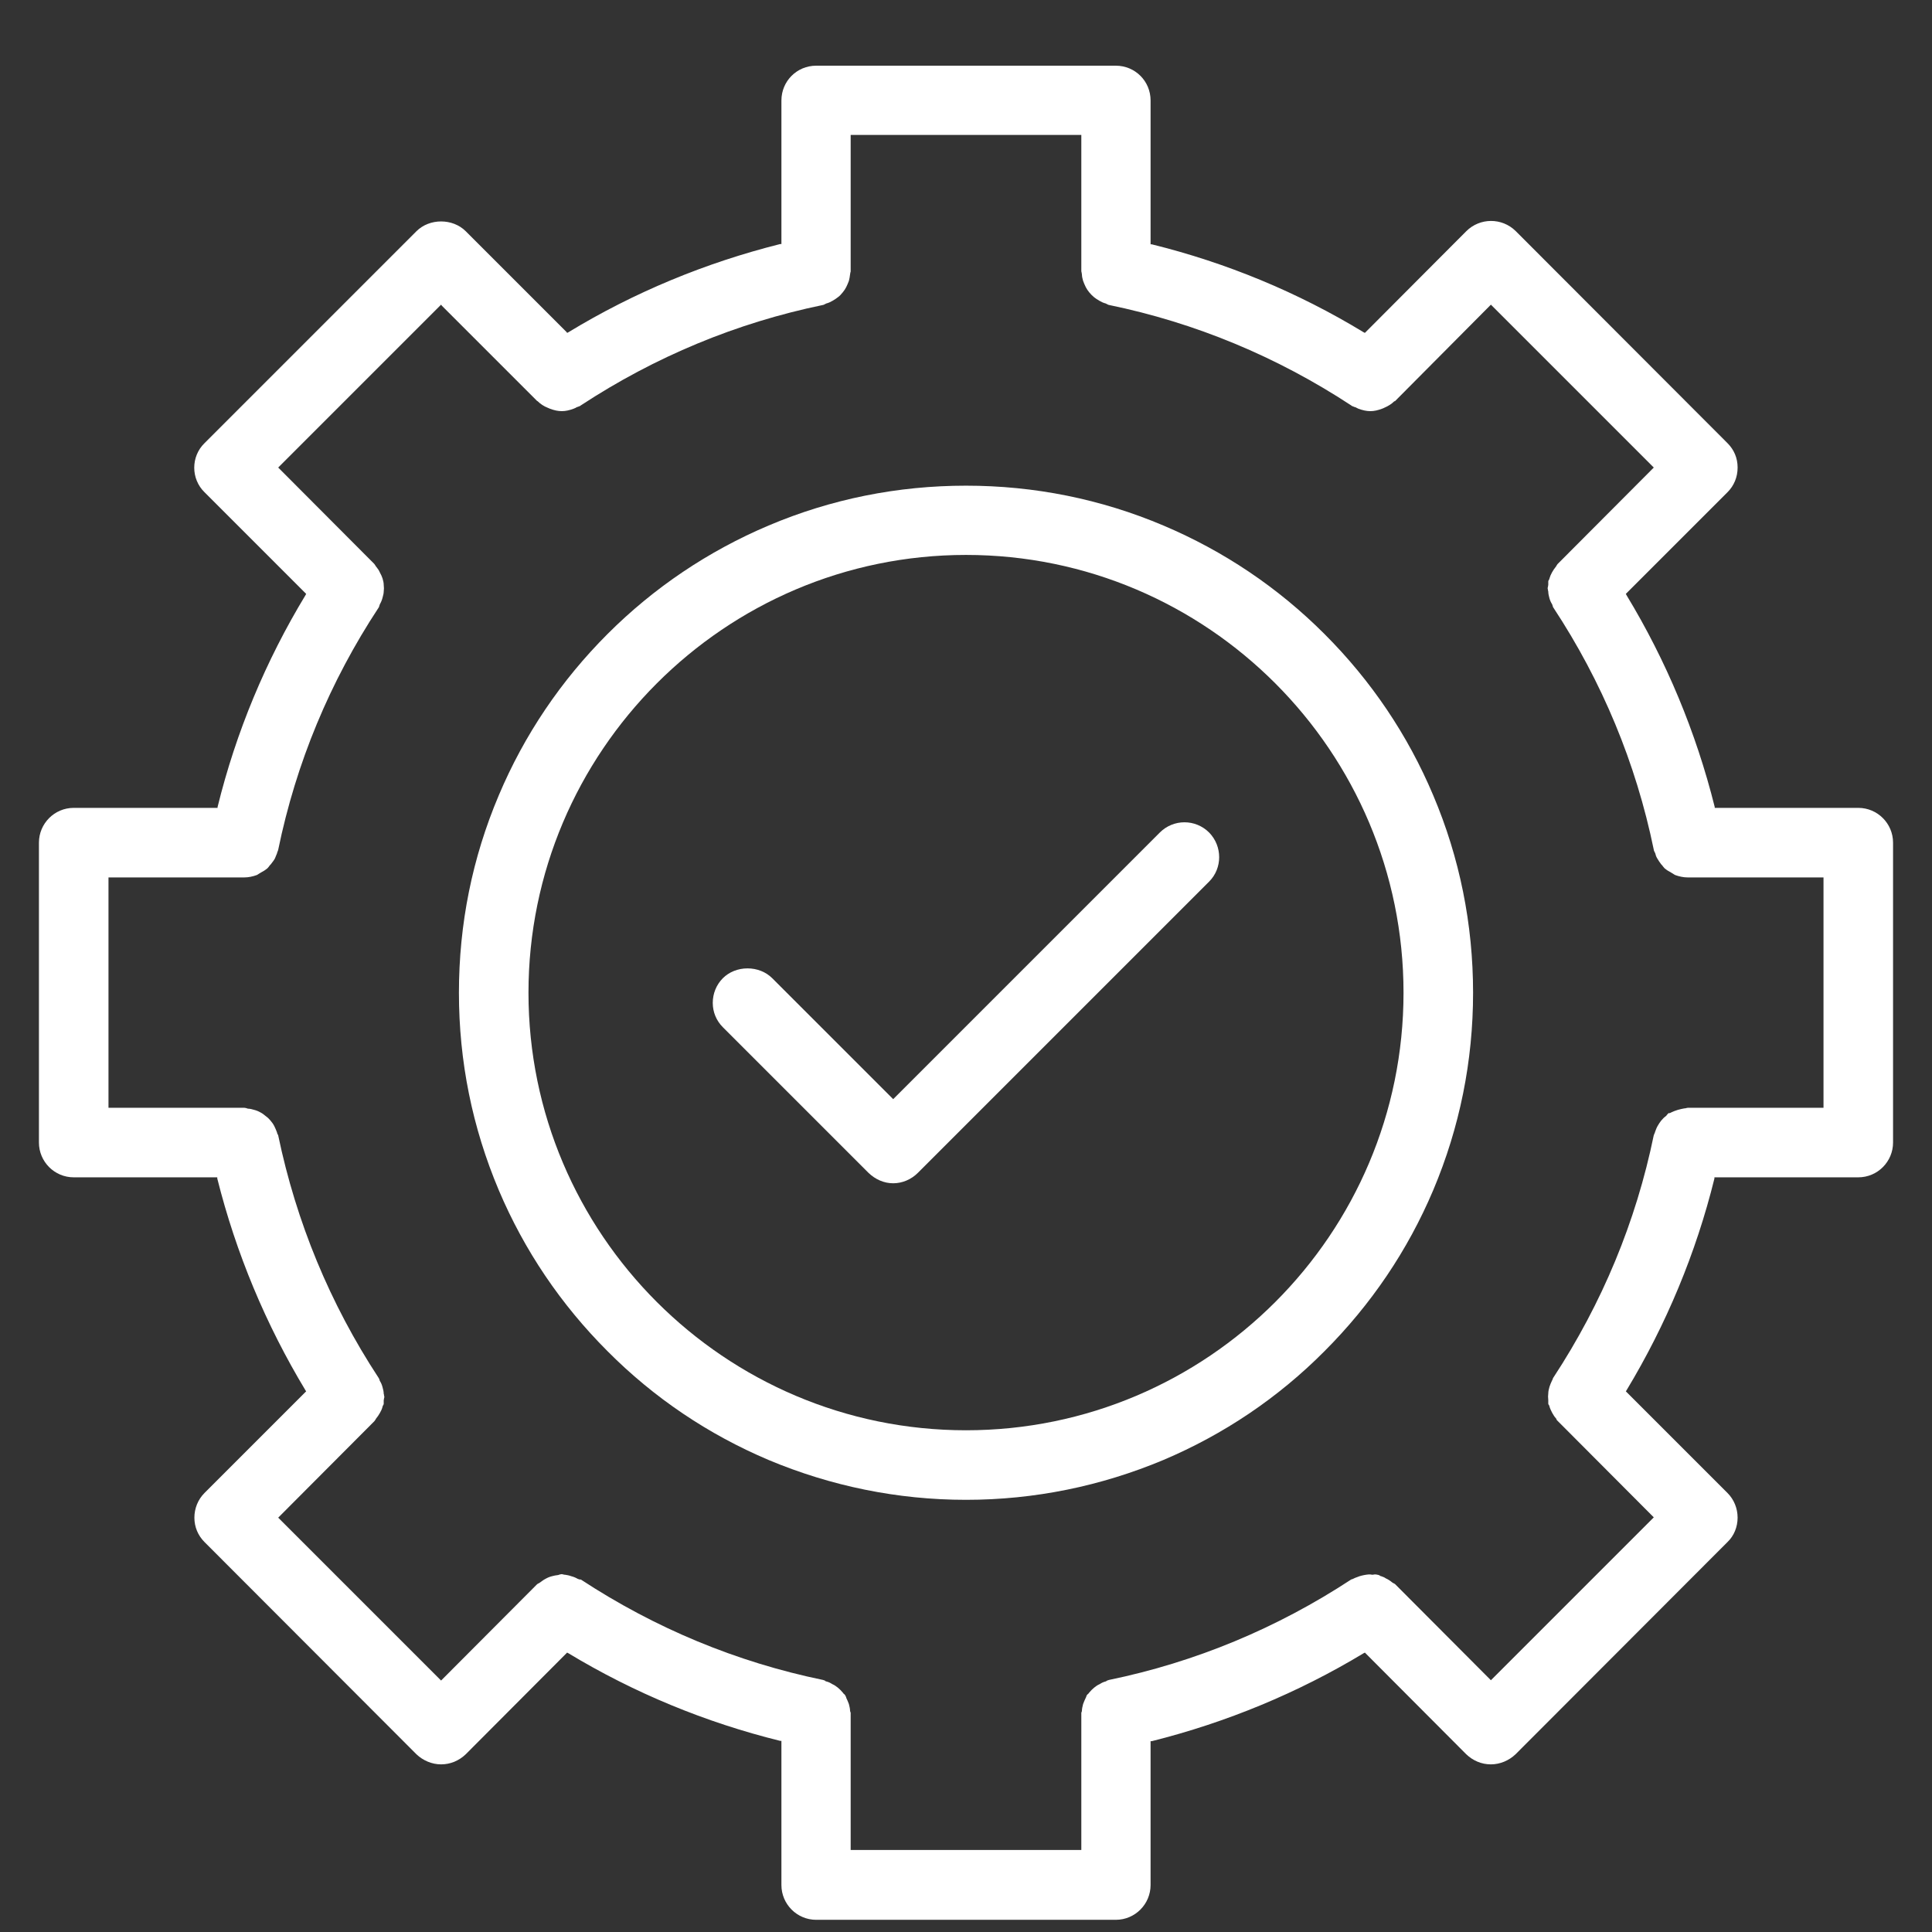
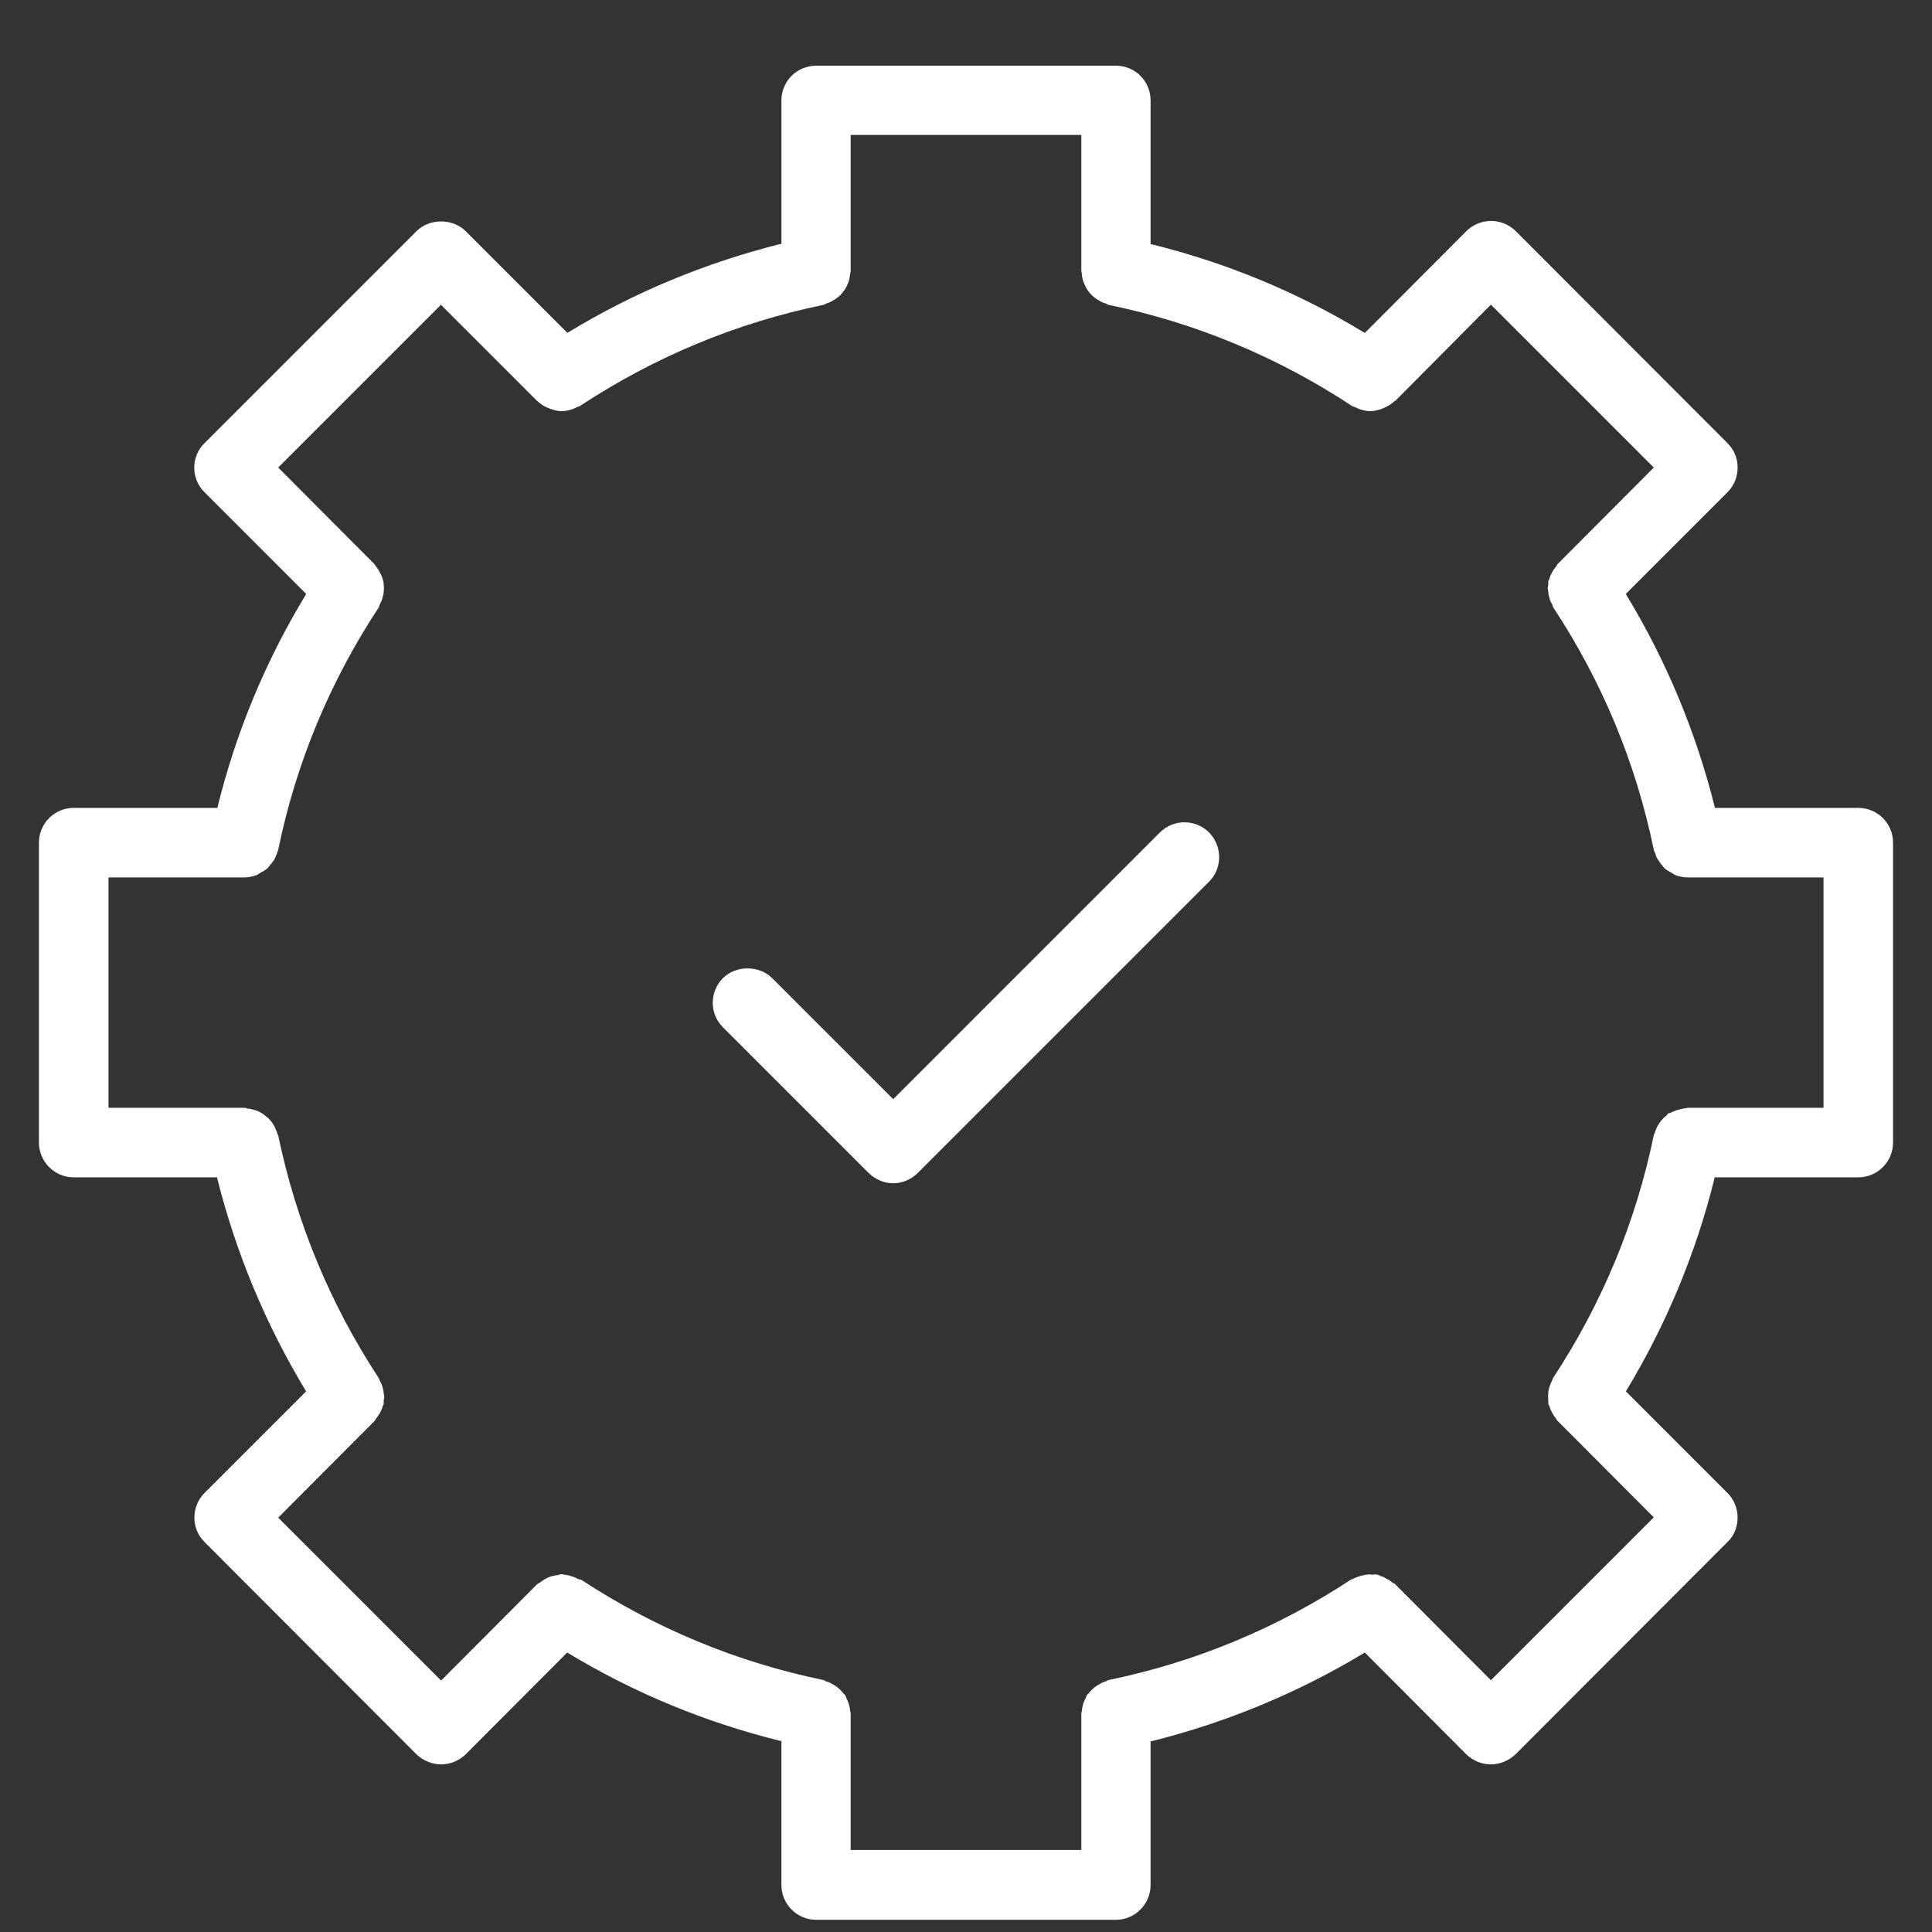
<svg xmlns="http://www.w3.org/2000/svg" id="Layer_1" data-name="Layer 1" viewBox="0 0 65 65">
  <rect x="0" y="0" width="65" height="65" fill="#333333" stroke="none" />
  <defs>
    <style>
      .cls-1 {
        fill: #fff;
      }
    </style>
  </defs>
  <path class="cls-1" d="M62.52,27.18h-4.83v-.03c-.63-2.52-1.63-4.92-2.97-7.13l-.02-.04,3.42-3.42c.22-.22.34-.51.34-.83s-.12-.6-.34-.82l-7.13-7.14c-.46-.45-1.2-.45-1.66.01l-3.41,3.42-.04-.02c-2.22-1.35-4.62-2.34-7.13-2.96h-.04V3.38c0-.65-.52-1.17-1.17-1.17h-10.08c-.65,0-1.17.52-1.17,1.17v4.83h-.04c-2.51.63-4.91,1.62-7.13,2.97l-.04.02-.02-.03-3.39-3.39c-.44-.44-1.22-.44-1.66,0l-7.13,7.13c-.46.45-.46,1.2,0,1.65l3.42,3.42-.02.04c-1.34,2.21-2.34,4.61-2.96,7.13v.03H2.48c-.65,0-1.17.53-1.17,1.17v10.09c0,.64.52,1.17,1.17,1.17h4.83v.04c.63,2.51,1.63,4.91,2.97,7.13l.02.03-3.42,3.42c-.22.22-.34.52-.34.83s.12.6.34.82l7.13,7.14c.22.21.52.34.83.34s.6-.12.83-.34l3.41-3.42.04.02c2.22,1.34,4.62,2.33,7.13,2.95h.04v4.85c0,.64.52,1.17,1.17,1.17h10.08c.65,0,1.17-.53,1.17-1.17v-4.84h.04c2.51-.63,4.91-1.62,7.13-2.96l.04-.02.02.02,3.39,3.4c.23.22.52.34.83.34s.61-.13.83-.34l7.13-7.14c.22-.21.34-.51.34-.82s-.12-.61-.34-.83l-3.42-3.42.02-.03c1.34-2.22,2.34-4.62,2.96-7.13v-.04h4.84c.65,0,1.17-.53,1.17-1.17v-10.09c0-.64-.52-1.17-1.17-1.17ZM61.35,37.27h-4.57s-.03.01-.05.01c-.02.01-.04.01-.06.01-.07.01-.14.03-.22.05-.09.03-.15.05-.21.08-.02.01-.04.02-.06.03-.01,0-.03,0-.04,0-.02.01-.03.03-.04.04-.02.02-.03.03-.04.05-.07.05-.12.1-.17.16-.04.05-.08.11-.12.18-.04.07-.06.13-.09.21,0,.02-.01.03-.02.05,0,.02-.02.04-.02.05-.6,2.92-1.74,5.66-3.38,8.16-.01.01-.02.03-.02.05-.01.02-.02.04-.03.06-.03.07-.06.13-.08.2s-.04.15-.04.22c-.01.07-.01.14,0,.22v.12s0,.03.02.05c.01.01.02.03.02.05.02.07.05.13.09.21.04.07.08.14.13.19.01.02.02.04.03.06.01.01.02.02.03.03l3.23,3.24-5.48,5.48-3.23-3.24s-.02-.01-.04-.02c-.02-.01-.03-.02-.05-.03-.06-.05-.13-.1-.22-.14-.04-.03-.09-.05-.15-.07-.02,0-.04-.01-.06-.03-.03-.01-.05-.02-.07-.02-.03-.01-.06-.01-.1-.01-.03.01-.05.01-.08.01-.04-.01-.07-.01-.11-.01-.11.01-.21.03-.31.06-.06.02-.1.04-.16.06-.02.01-.04.02-.06.03-.02.01-.04.01-.06.02-2.5,1.64-5.24,2.78-8.15,3.38-.02.01-.04.01-.06.02-.01.01-.03.02-.05.03-.08.02-.14.05-.2.09-.07.03-.13.07-.19.12s-.11.1-.16.16c-.01.02-.03.03-.04.05-.02.01-.03.02-.04.04-.01.01-.02.02-.02.04-.01.02-.01.04-.02.05-.03.06-.06.13-.09.21-.02.08-.04.16-.04.23,0,.02-.01.04-.02.06v4.62h-7.76v-4.62s-.02-.04-.02-.06c0-.07-.02-.15-.04-.23-.03-.08-.06-.15-.09-.21,0-.01,0-.03-.02-.05,0-.02-.01-.03-.02-.04-.01-.02-.02-.03-.04-.04-.01-.02-.03-.03-.04-.05-.05-.06-.1-.11-.16-.16s-.12-.09-.19-.12c-.06-.04-.12-.07-.2-.09-.02,0-.04-.02-.05-.03-.02-.01-.04-.01-.06-.02-2.91-.6-5.65-1.74-8.15-3.38,0,0-.03,0-.04,0-.02-.01-.04-.01-.06-.02-.07-.04-.14-.07-.22-.09-.08-.03-.15-.04-.21-.05-.02,0-.04,0-.06-.01-.02,0-.03-.01-.05-.01s-.04.01-.06.01c-.02.01-.04.01-.06.02-.08.01-.14.02-.21.04-.08.02-.15.05-.22.09-.06.03-.11.07-.18.12-.01.01-.03.02-.05.03-.02.01-.04.02-.05.03l-3.23,3.24-5.48-5.48,3.23-3.24s.02-.02.03-.04c.01-.01.02-.03.03-.05.05-.06.09-.12.13-.19.04-.07.07-.13.09-.21,0-.02.01-.03.02-.05.01-.02.02-.03.02-.05v-.12s.01-.04.01-.06c.01-.02.01-.04.01-.05,0-.02,0-.03-.01-.05,0-.02,0-.04-.01-.06,0-.07-.02-.15-.04-.22-.02-.08-.05-.15-.09-.21-.01-.02-.01-.04-.02-.06-.01-.02-.01-.03-.02-.04-1.64-2.5-2.77-5.24-3.38-8.16,0-.01-.01-.03-.02-.04-.01-.02-.02-.04-.02-.06-.03-.08-.06-.15-.09-.21-.04-.08-.08-.13-.13-.19-.04-.05-.09-.1-.16-.15-.06-.05-.11-.09-.17-.12-.07-.04-.14-.07-.22-.09-.07-.02-.14-.04-.21-.04-.02-.01-.04-.01-.06-.02-.02,0-.04-.01-.06-.01H3.65v-7.75h4.57c.14,0,.28-.03.42-.08.03-.02.06-.03.08-.05.02-.01.04-.02.05-.03.08-.04.16-.09.23-.15.03-.03.05-.06.08-.1l.03-.03c.06-.08.11-.14.14-.2s.04-.11.07-.17c0-.02.01-.04.02-.06,0-.02.02-.04.02-.06.6-2.92,1.74-5.66,3.38-8.15.01-.02.02-.03.02-.05.01-.02.01-.04.02-.06.04-.07.07-.14.09-.22s.04-.14.04-.21c.01-.07.01-.14,0-.22,0-.08-.02-.15-.04-.22-.02-.06-.05-.13-.09-.2-.03-.07-.07-.13-.12-.19-.02-.02-.03-.04-.04-.06-.01-.01-.02-.03-.03-.04l-3.23-3.24,5.48-5.48.03.04,3.2,3.2s.01,0,.02.01c.09.09.21.17.34.22.02.01.05.02.07.03.29.11.51.11.8,0,.02-.01.05-.02.07-.03l.03-.02s.04-.01.06-.02c.03-.01.06-.02.08-.04,2.5-1.64,5.24-2.78,8.15-3.38.02,0,.03-.01.05-.02s.04-.02.06-.03c.08-.02.14-.05.21-.09.07-.04.13-.08.18-.12.06-.04.11-.1.16-.16.05-.06.09-.12.12-.18.03-.06.06-.13.09-.21.02-.07.03-.14.04-.22,0-.02.01-.04.01-.06.01-.02.01-.04.01-.05v-4.58h7.76v4.57s0,.04.01.06c0,.02.01.04.01.06,0,.07.02.15.04.22.03.08.06.15.09.21.03.06.07.12.12.18.05.06.1.11.16.16.05.04.11.08.18.12.07.04.13.07.21.09.02.01.04.02.06.03s.03.02.05.02c2.91.6,5.65,1.74,8.15,3.38.02.02.05.03.08.04.02.01.04.02.06.02l.04.02s.04.02.06.03c.3.11.51.11.8,0,.03-.01.05-.02.07-.03.14-.06.25-.13.34-.22h.02s3.23-3.25,3.23-3.25l.04.04,5.44,5.44-3.23,3.24s-.02.02-.03.04c-.01.02-.02.03-.03.05-.05.06-.09.12-.13.19-.04.07-.07.14-.09.21,0,.02-.01.04-.02.05-.01.02-.02.03-.02.05v.12s-.01.04-.01.06c-.01.02-.01.04-.01.05,0,.02,0,.03.01.05,0,.02,0,.04.01.06,0,.08.02.15.04.23.02.07.05.14.09.2.01.02.01.04.02.06,0,.02.01.03.02.05,1.64,2.49,2.78,5.23,3.38,8.15,0,.02.01.04.02.06.01.02.02.04.03.06.01.05.03.11.06.16.04.07.08.13.14.21l.03.03s.05.07.08.1c.07.06.15.11.23.15.01.01.03.02.05.03.02.02.05.03.08.05.14.05.28.08.42.08h4.57v7.75Z" />
-   <path class="cls-1" d="M48.22,26.76c-.86-2.04-2.09-3.86-3.66-5.43s-3.39-2.79-5.42-3.65c-2.1-.89-4.34-1.34-6.64-1.34s-4.54.45-6.64,1.34c-2.03.86-3.86,2.09-5.42,3.65s-2.8,3.39-3.66,5.43c-.89,2.1-1.34,4.33-1.34,6.64s.45,4.53,1.34,6.64c.86,2.03,2.09,3.85,3.66,5.42,1.56,1.57,3.39,2.8,5.42,3.66,2.1.88,4.34,1.34,6.64,1.34s4.54-.46,6.64-1.34c2.03-.86,3.86-2.09,5.42-3.66,1.57-1.57,2.8-3.39,3.66-5.42.89-2.11,1.34-4.34,1.34-6.64s-.45-4.54-1.34-6.64ZM32.5,48.12c-8.12,0-14.72-6.61-14.72-14.72s6.6-14.73,14.72-14.73,14.72,6.61,14.72,14.73-6.6,14.72-14.72,14.72Z" />
  <path class="cls-1" d="M40.68,29.66l-9.8,9.8c-.22.22-.52.35-.83.35s-.6-.13-.83-.35l-4.9-4.9c-.22-.22-.34-.51-.34-.82s.12-.61.34-.83c.21-.21.51-.33.83-.33s.62.12.83.33l4.07,4.07,8.97-8.97c.46-.46,1.2-.46,1.66,0,.45.46.45,1.2,0,1.65Z" />
</svg>